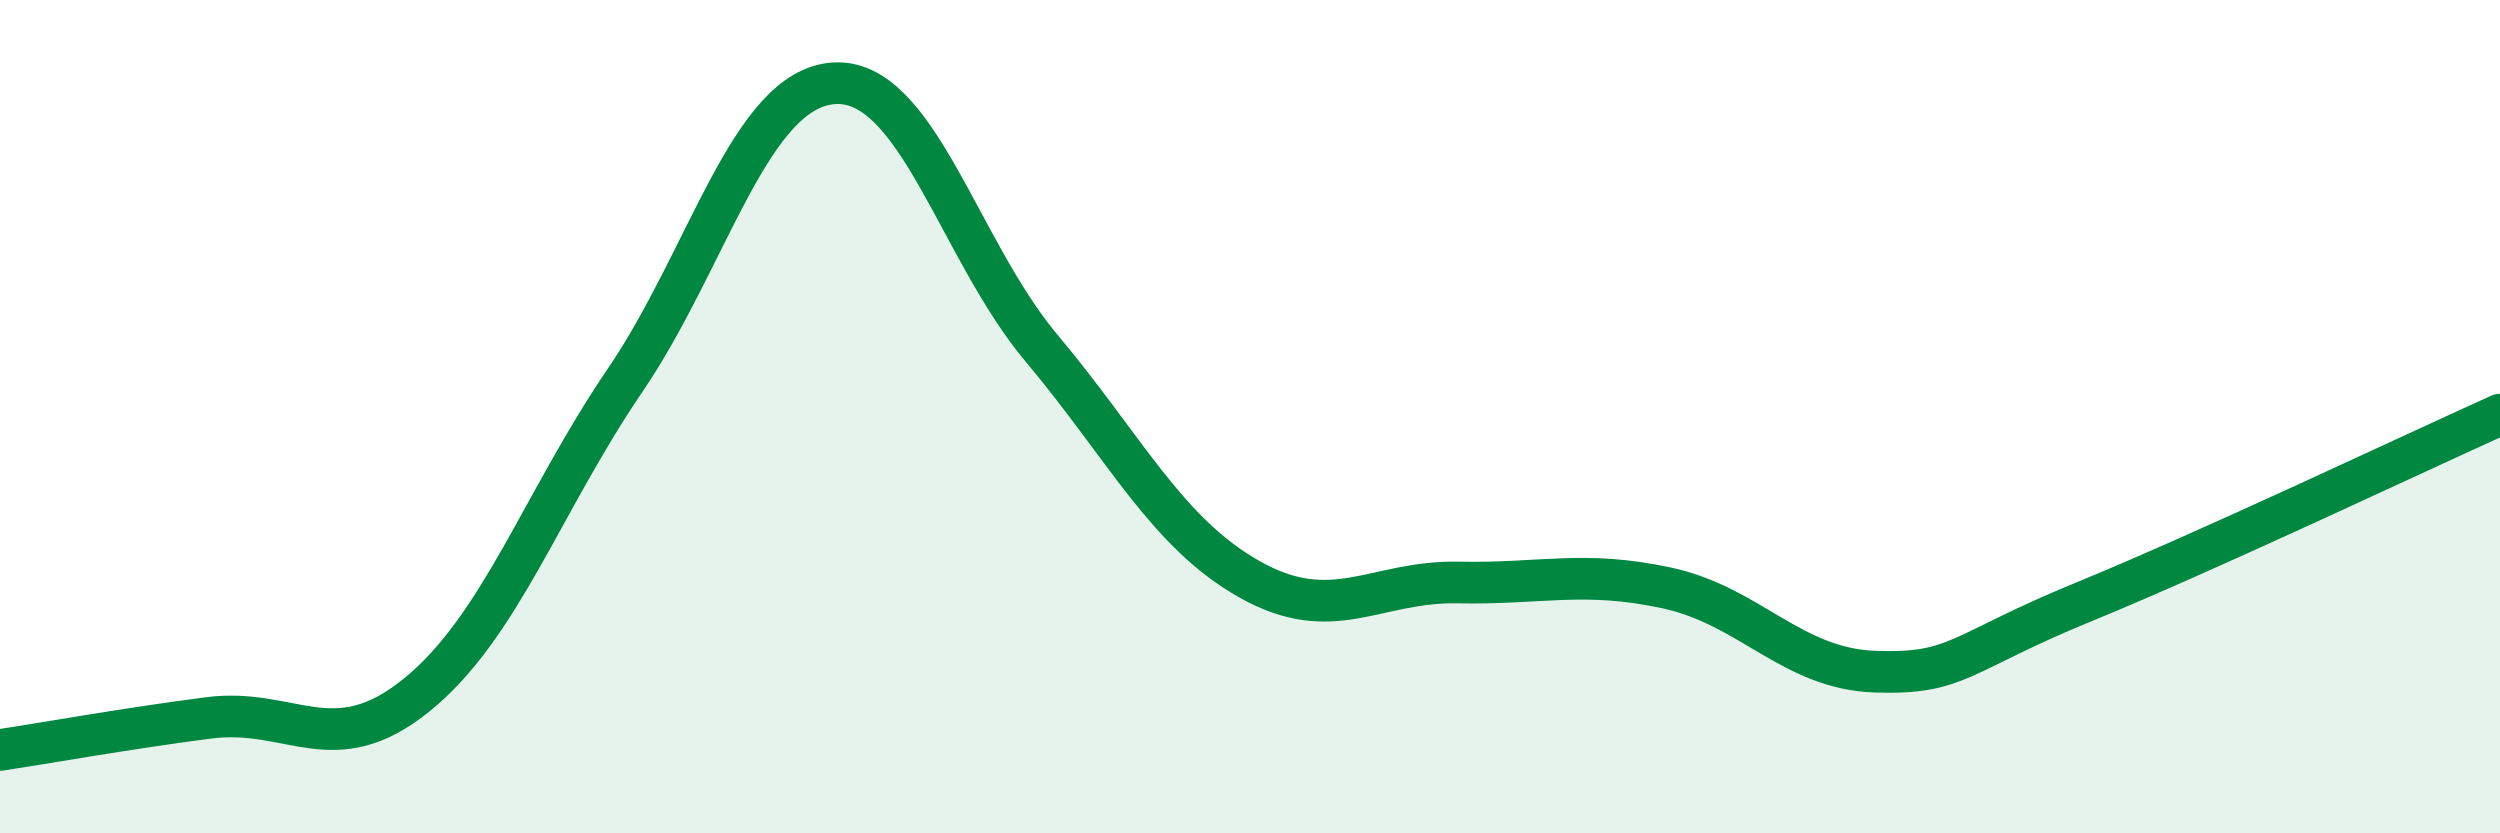
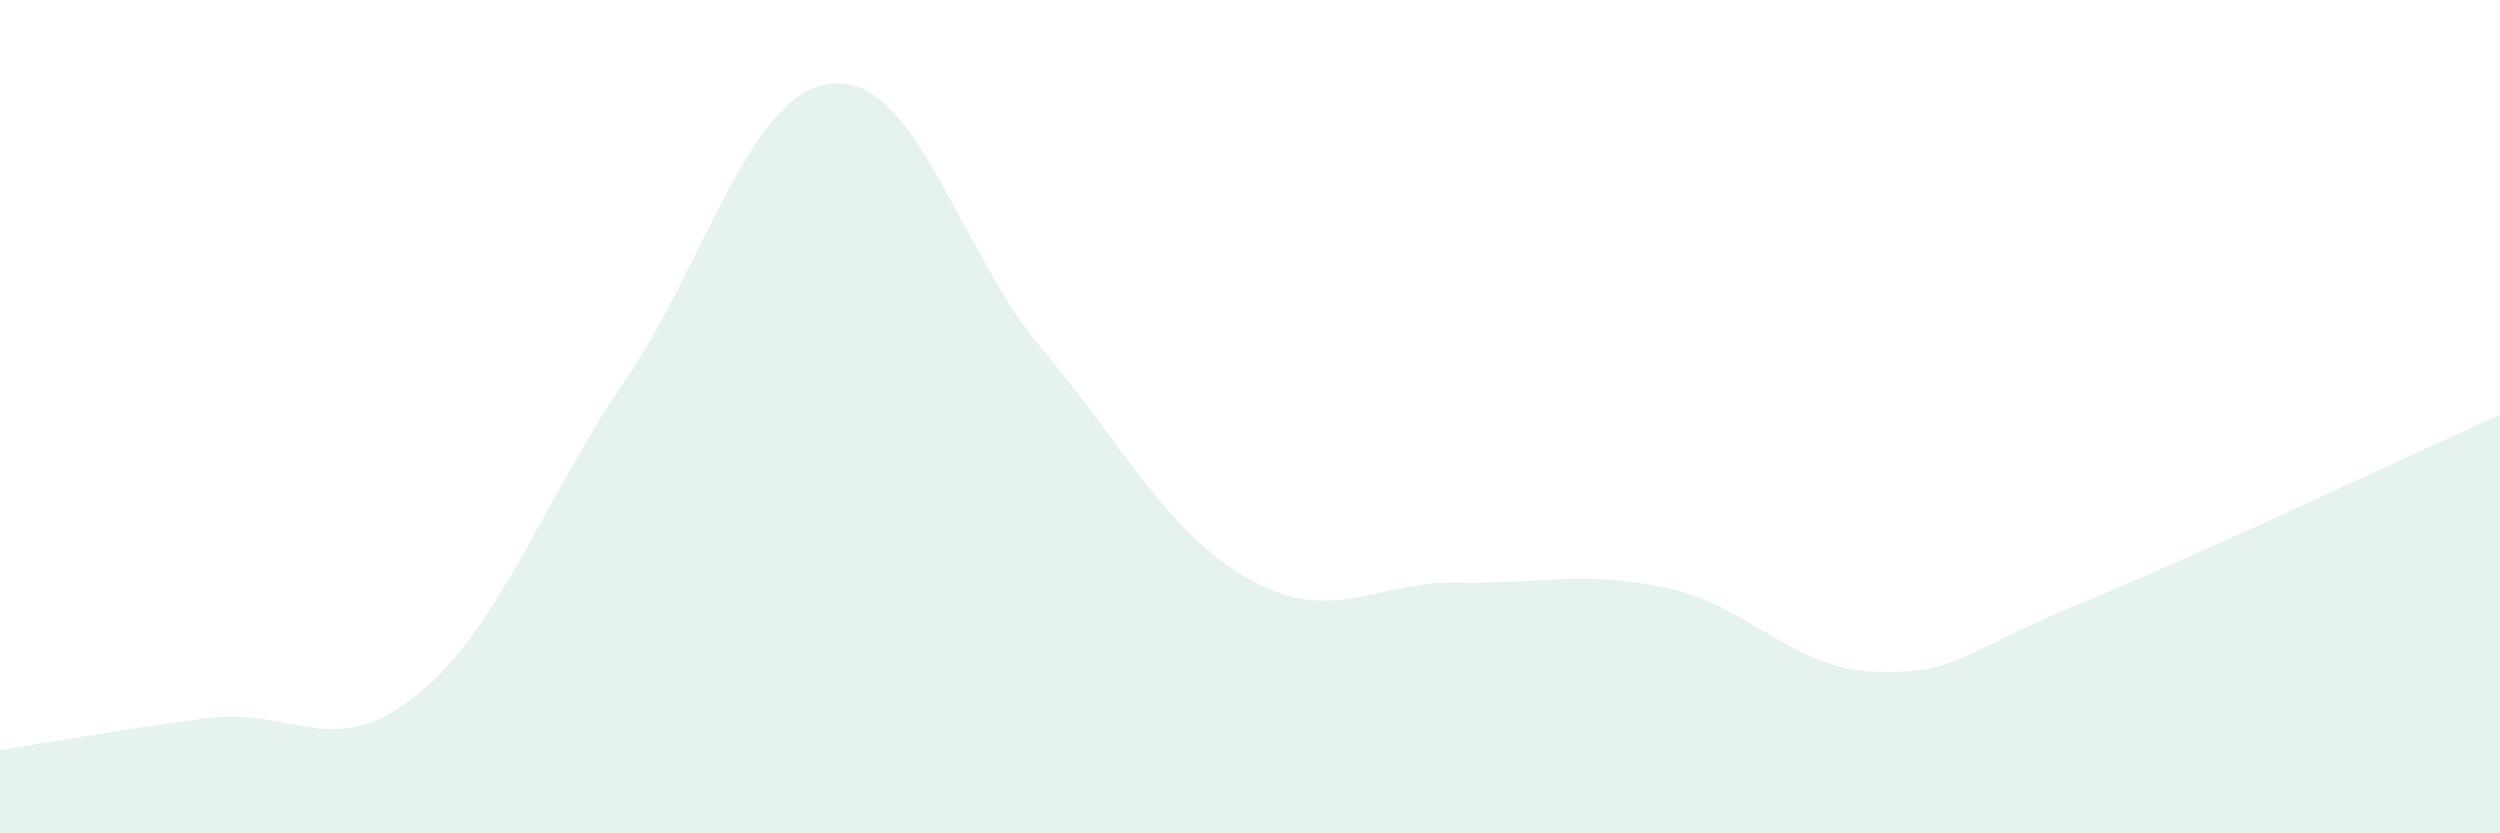
<svg xmlns="http://www.w3.org/2000/svg" width="60" height="20" viewBox="0 0 60 20">
  <path d="M 0,18 C 1,17.85 3,17.49 5,17.23 C 7,16.97 8,18.3 10,16.68 C 12,15.06 13,12.07 15,9.13 C 17,6.19 18,2.15 20,2 C 22,1.85 23,5.98 25,8.36 C 27,10.74 28,12.79 30,13.91 C 32,15.03 33,13.94 35,13.98 C 37,14.02 38,13.68 40,14.11 C 42,14.54 43,16.05 45,16.12 C 47,16.19 47,15.68 50,14.45 C 53,13.22 58,10.85 60,9.95L60 20L0 20Z" fill="#008740" opacity="0.1" stroke-linecap="round" stroke-linejoin="round" />
-   <path d="M 0,18 C 1,17.85 3,17.49 5,17.23 C 7,16.97 8,18.3 10,16.68 C 12,15.06 13,12.07 15,9.13 C 17,6.19 18,2.15 20,2 C 22,1.85 23,5.98 25,8.36 C 27,10.74 28,12.79 30,13.91 C 32,15.03 33,13.94 35,13.98 C 37,14.02 38,13.68 40,14.11 C 42,14.54 43,16.05 45,16.12 C 47,16.19 47,15.68 50,14.45 C 53,13.22 58,10.85 60,9.95" stroke="#008740" stroke-width="1" fill="none" stroke-linecap="round" stroke-linejoin="round" />
</svg>